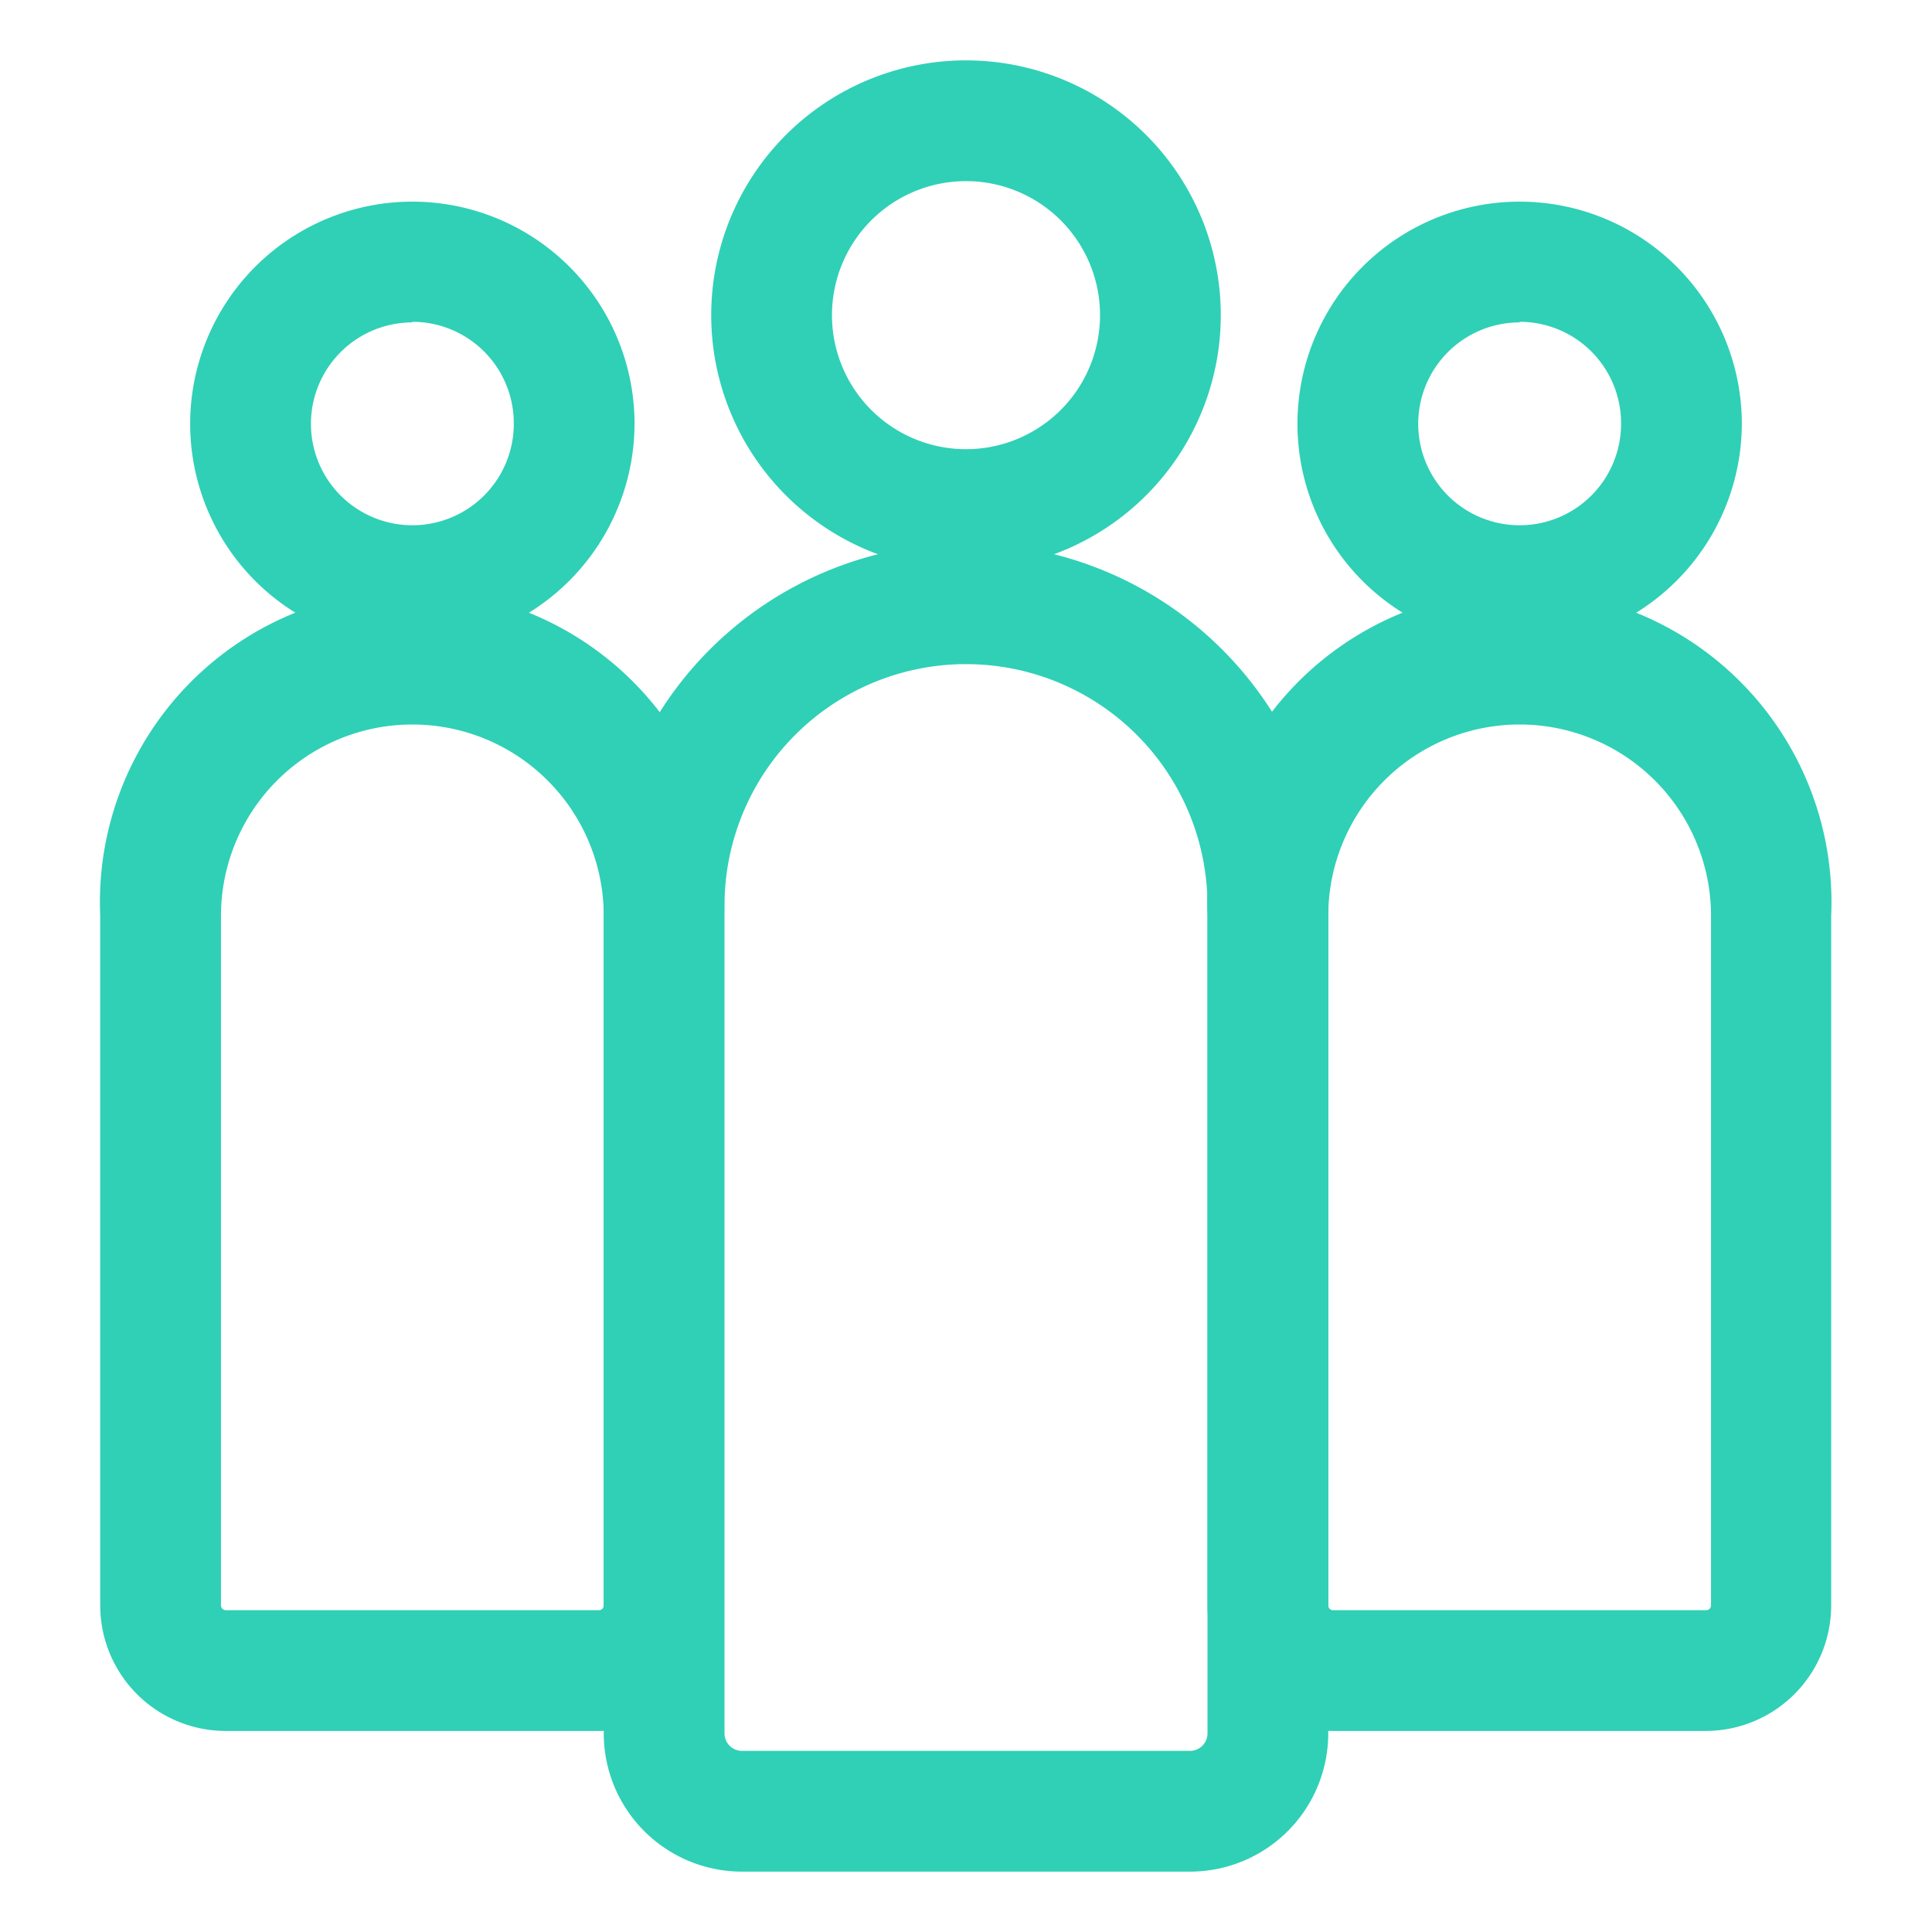
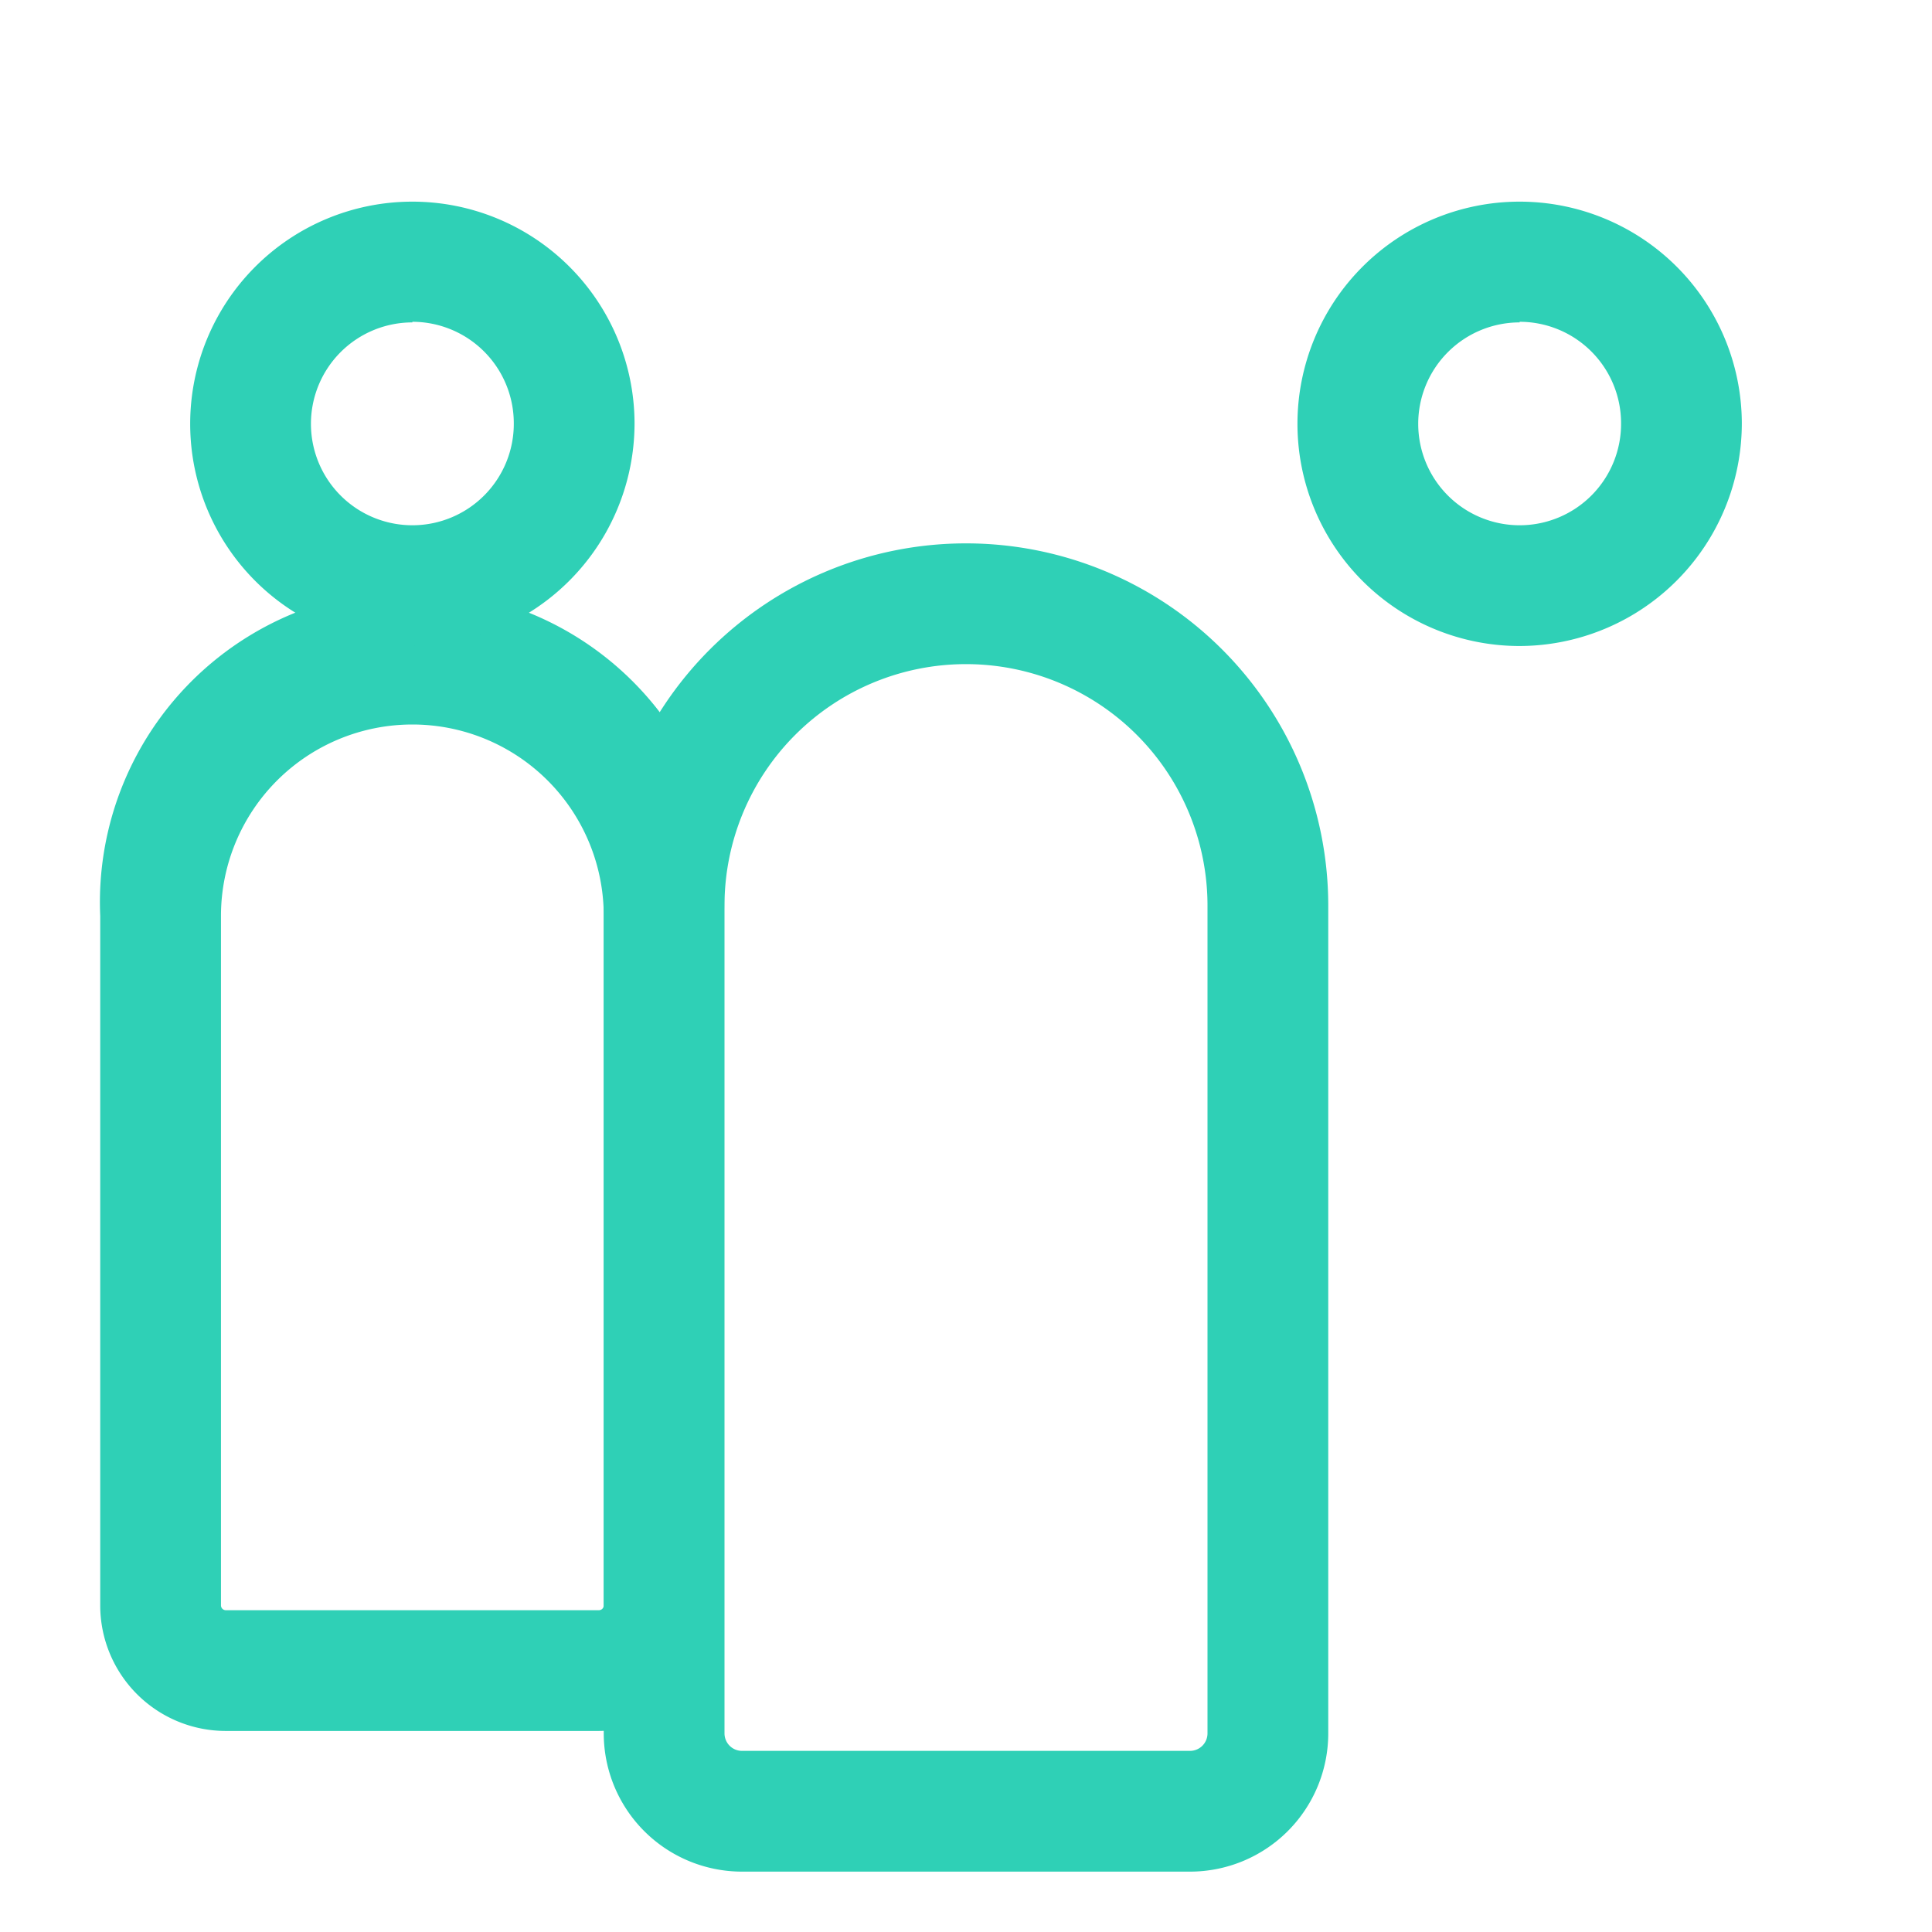
<svg xmlns="http://www.w3.org/2000/svg" viewBox="0 0 32 32" id="community">
  <g fill="#2fd0b6" class="color000000 svgShape">
    <path d="M19.71,31H12.29A2.29,2.29,0,0,1,10,28.71V15a6,6,0,0,1,12,0V28.71A2.29,2.29,0,0,1,19.71,31ZM16,11a4,4,0,0,0-4,4V28.71a.29.29,0,0,0,.29.29h7.42a.29.29,0,0,0,.29-.29V15A4,4,0,0,0,16,11Z" fill="#2fd0b6" class="color000000 svgShape" />
-     <path d="M16 9.44a4.22 4.22 0 1 1 4.22-4.22A4.22 4.22 0 0 1 16 9.44zM16 3a2.22 2.22 0 1 0 2.22 2.22A2.22 2.22 0 0 0 16 3zM28.26 28.67H22.08A2.08 2.08 0 0 1 20 26.59V15.17a5.17 5.17 0 1 1 10.33 0V26.59A2.08 2.08 0 0 1 28.26 28.67zM25.17 12A3.17 3.17 0 0 0 22 15.17V26.59a.08.08 0 0 0 .08.08h6.18a.08.08 0 0 0 .08-.08V15.17A3.17 3.17 0 0 0 25.17 12z" fill="#2fd0b6" class="color000000 svgShape" />
    <path d="M25.17 10.7A3.68 3.68 0 1 1 28.85 7 3.69 3.69 0 0 1 25.17 10.7zm0-5.36A1.68 1.68 0 1 0 26.85 7 1.68 1.68 0 0 0 25.17 5.33zM9.92 28.67H3.74a2.08 2.08 0 0 1-2.08-2.08V15.17a5.17 5.17 0 1 1 10.33 0V26.59A2.08 2.08 0 0 1 9.92 28.67zM6.83 12a3.17 3.17 0 0 0-3.17 3.17V26.59a.08.08 0 0 0 .08.08H9.92a.08.08 0 0 0 .08-.08V15.17A3.17 3.17 0 0 0 6.83 12z" fill="#2fd0b6" class="color000000 svgShape" />
    <path d="M6.83,10.7A3.68,3.68,0,1,1,10.51,7,3.69,3.69,0,0,1,6.83,10.7Zm0-5.36A1.68,1.68,0,1,0,8.51,7,1.68,1.68,0,0,0,6.83,5.33Z" fill="#2fd0b6" class="color000000 svgShape" />
  </g>
</svg>